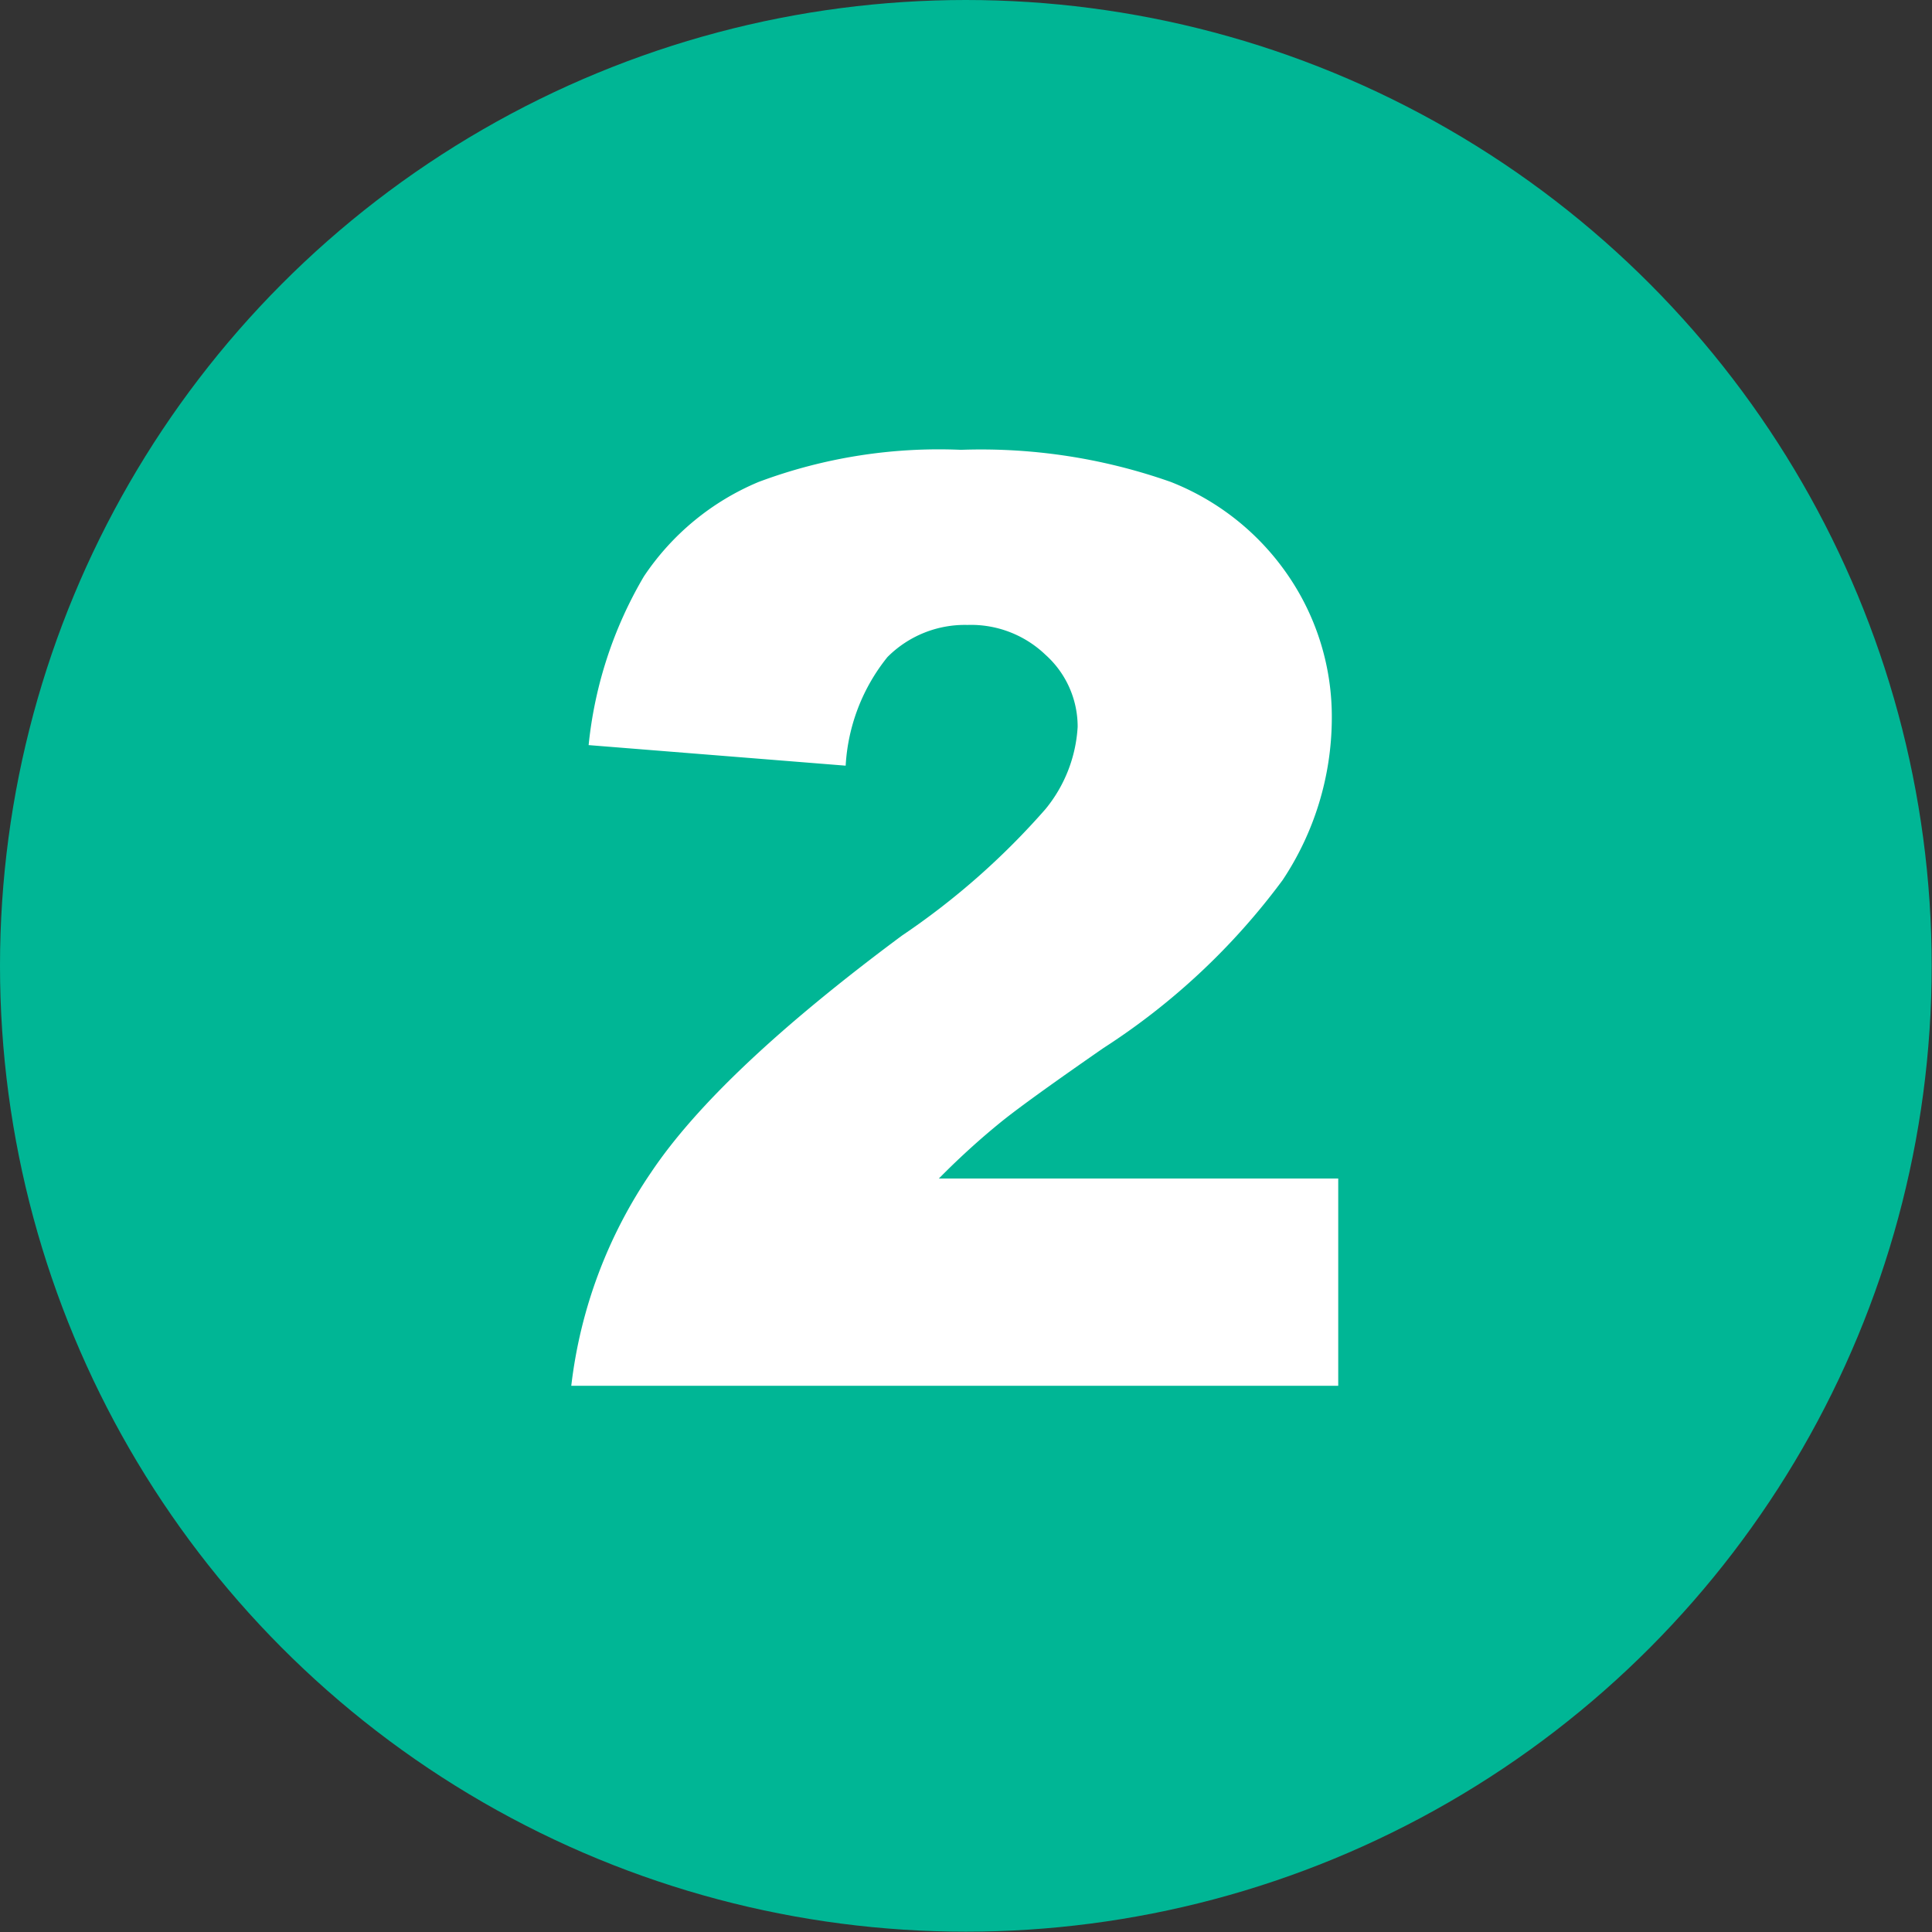
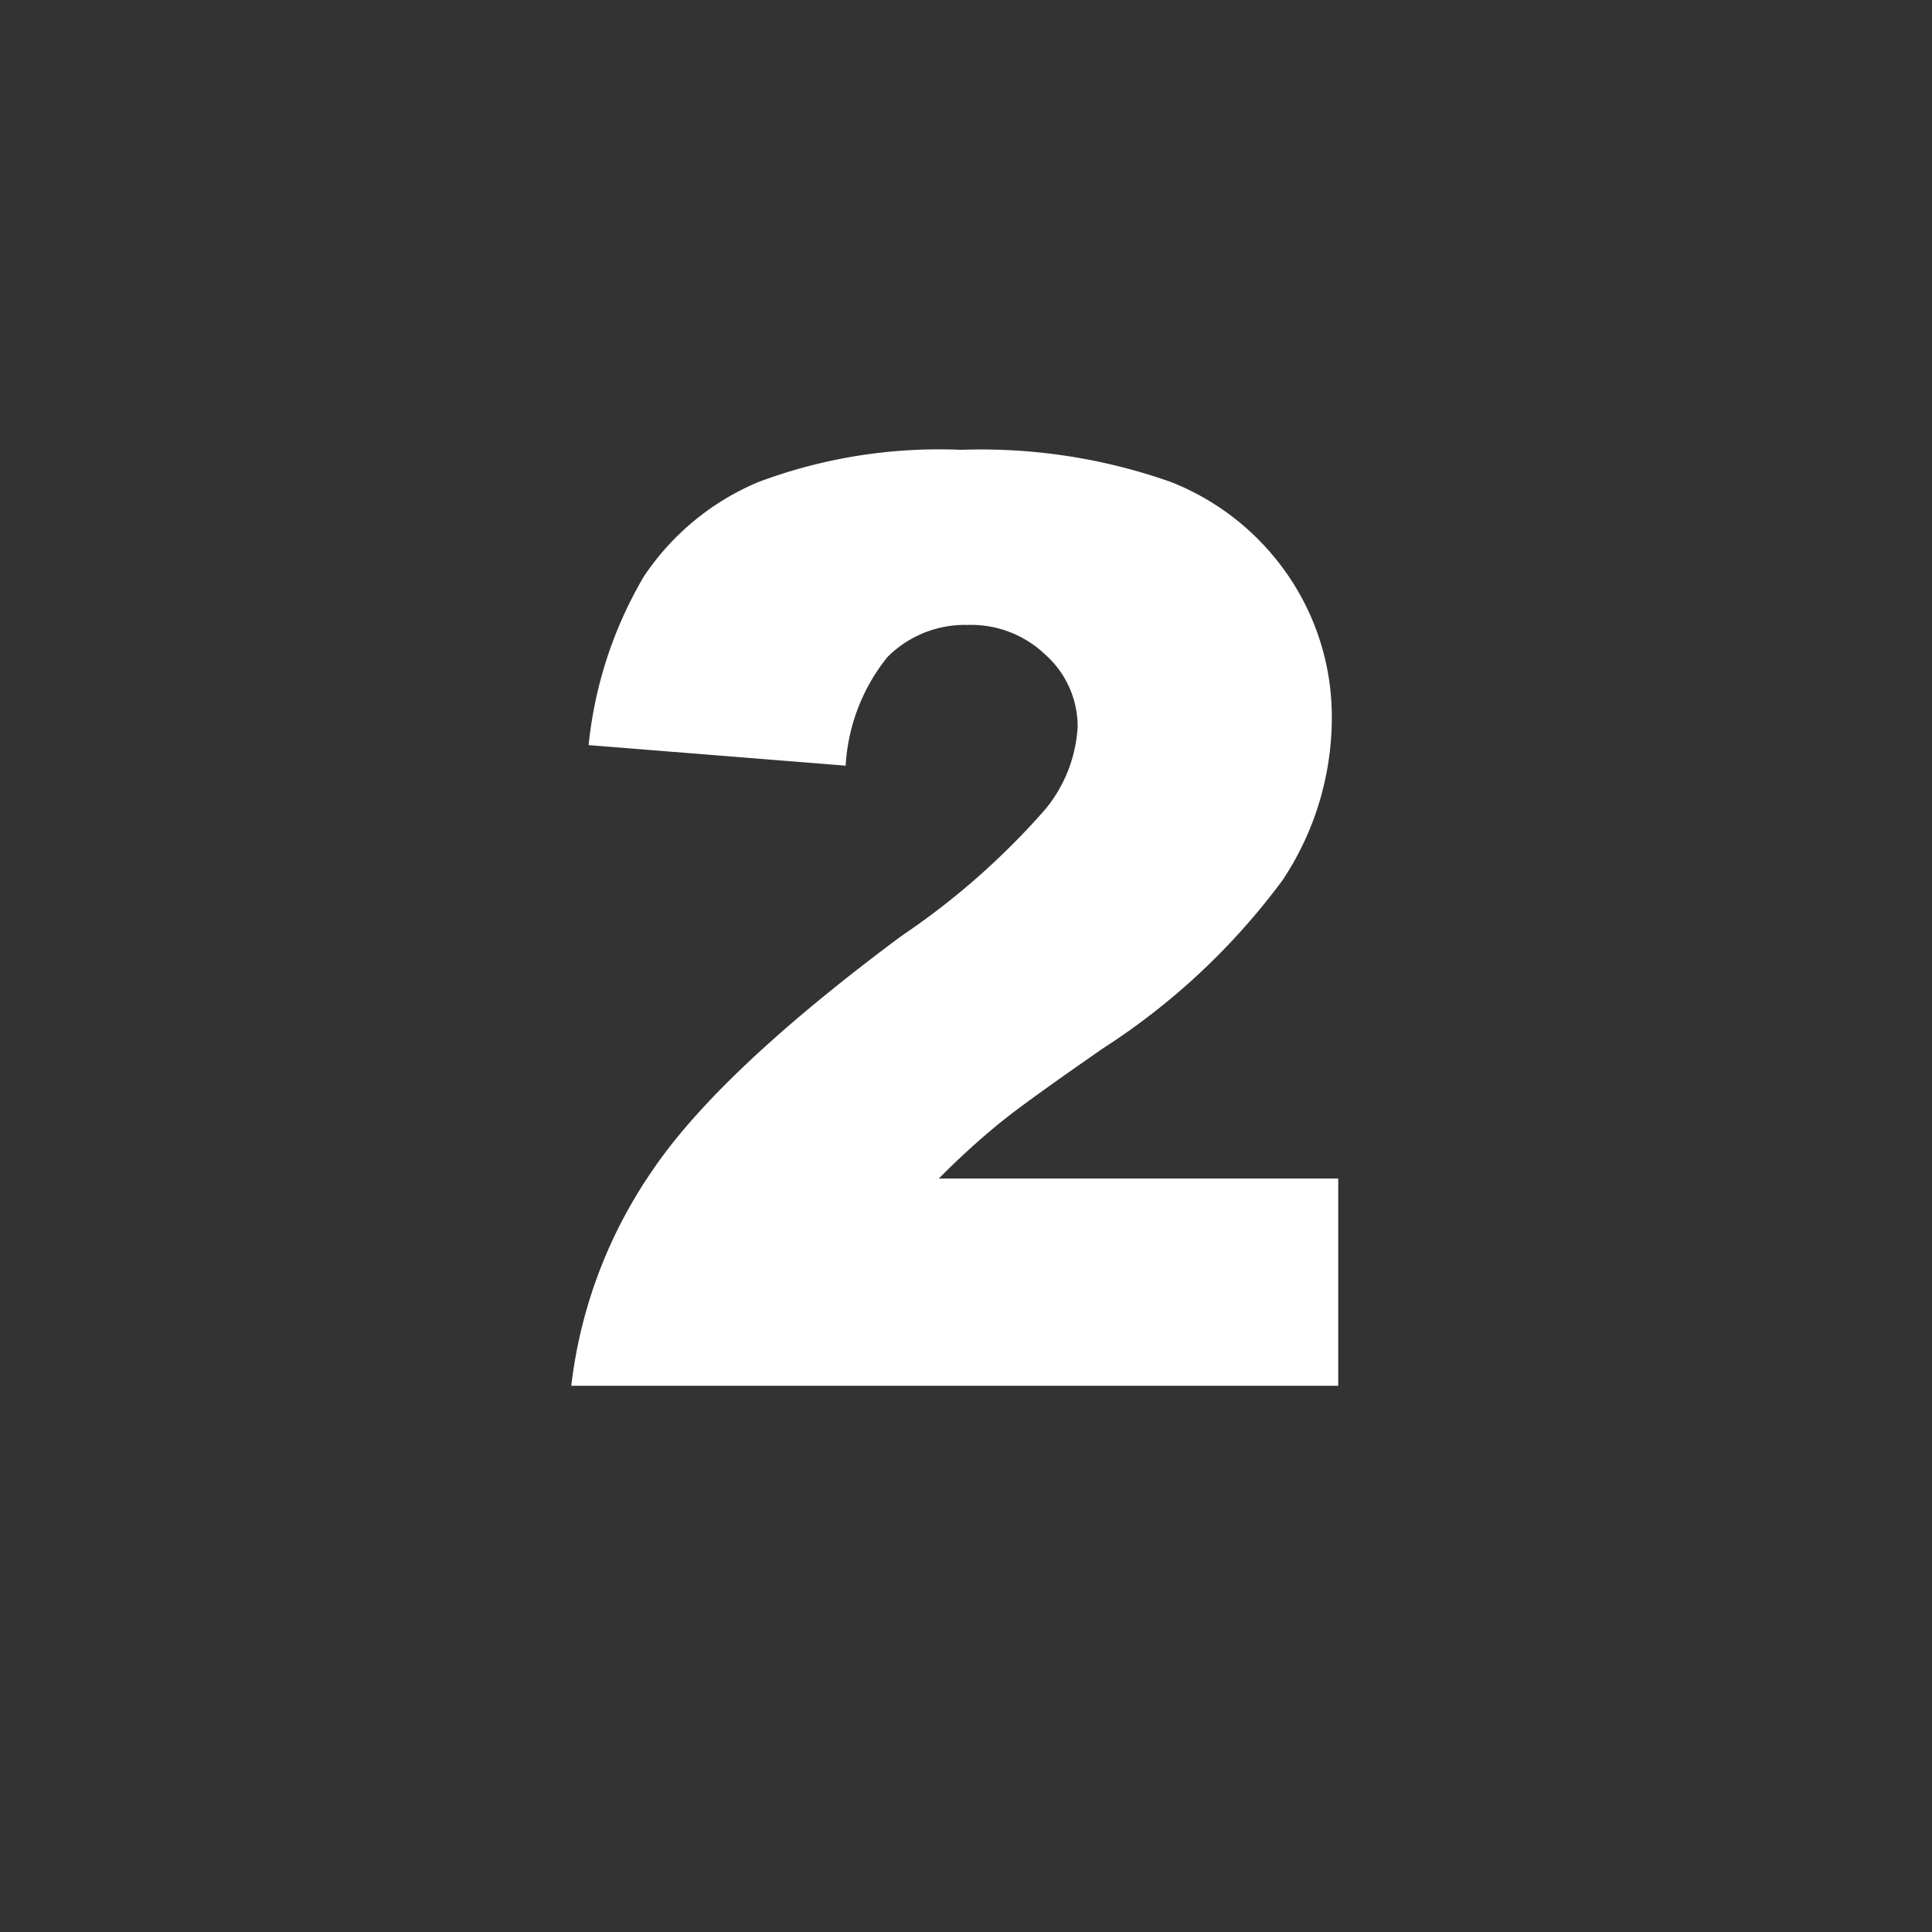
<svg xmlns="http://www.w3.org/2000/svg" viewBox="0 0 60.13 60.13">
  <rect x="0" y="0" width="60.13" height="60.13" fill="#333333" stroke="none" />
  <defs>
    <style>.cls-1{fill:#00b695;}.cls-2{fill:#fff;}</style>
  </defs>
  <title>アセット 6</title>
  <g id="レイヤー_2" data-name="レイヤー 2">
    <g id="レイヤー_1-2" data-name="レイヤー 1">
-       <circle class="cls-1" cx="30.06" cy="30.06" r="30.06" />
      <path class="cls-2" d="M41.65,43.13H17.78a14.82,14.82,0,0,1,2.49-6.65q2.09-3.12,7.8-7.36a23.09,23.09,0,0,0,4.47-3.94,4.43,4.43,0,0,0,1-2.56,3,3,0,0,0-1-2.24,3.35,3.35,0,0,0-2.43-.93,3.4,3.4,0,0,0-2.49,1,5.91,5.91,0,0,0-1.3,3.38l-8-.64a12.89,12.89,0,0,1,1.72-5.25A8,8,0,0,1,23.61,15a16,16,0,0,1,6.3-1,17.74,17.74,0,0,1,6.53,1,7.94,7.94,0,0,1,3.67,2.94,7.78,7.78,0,0,1,1.34,4.45,9.13,9.13,0,0,1-1.53,5,21.21,21.21,0,0,1-5.58,5.23c-1.6,1.11-2.67,1.88-3.21,2.32s-1.18,1-1.91,1.74H41.65Z" />
    </g>
  </g>
</svg>